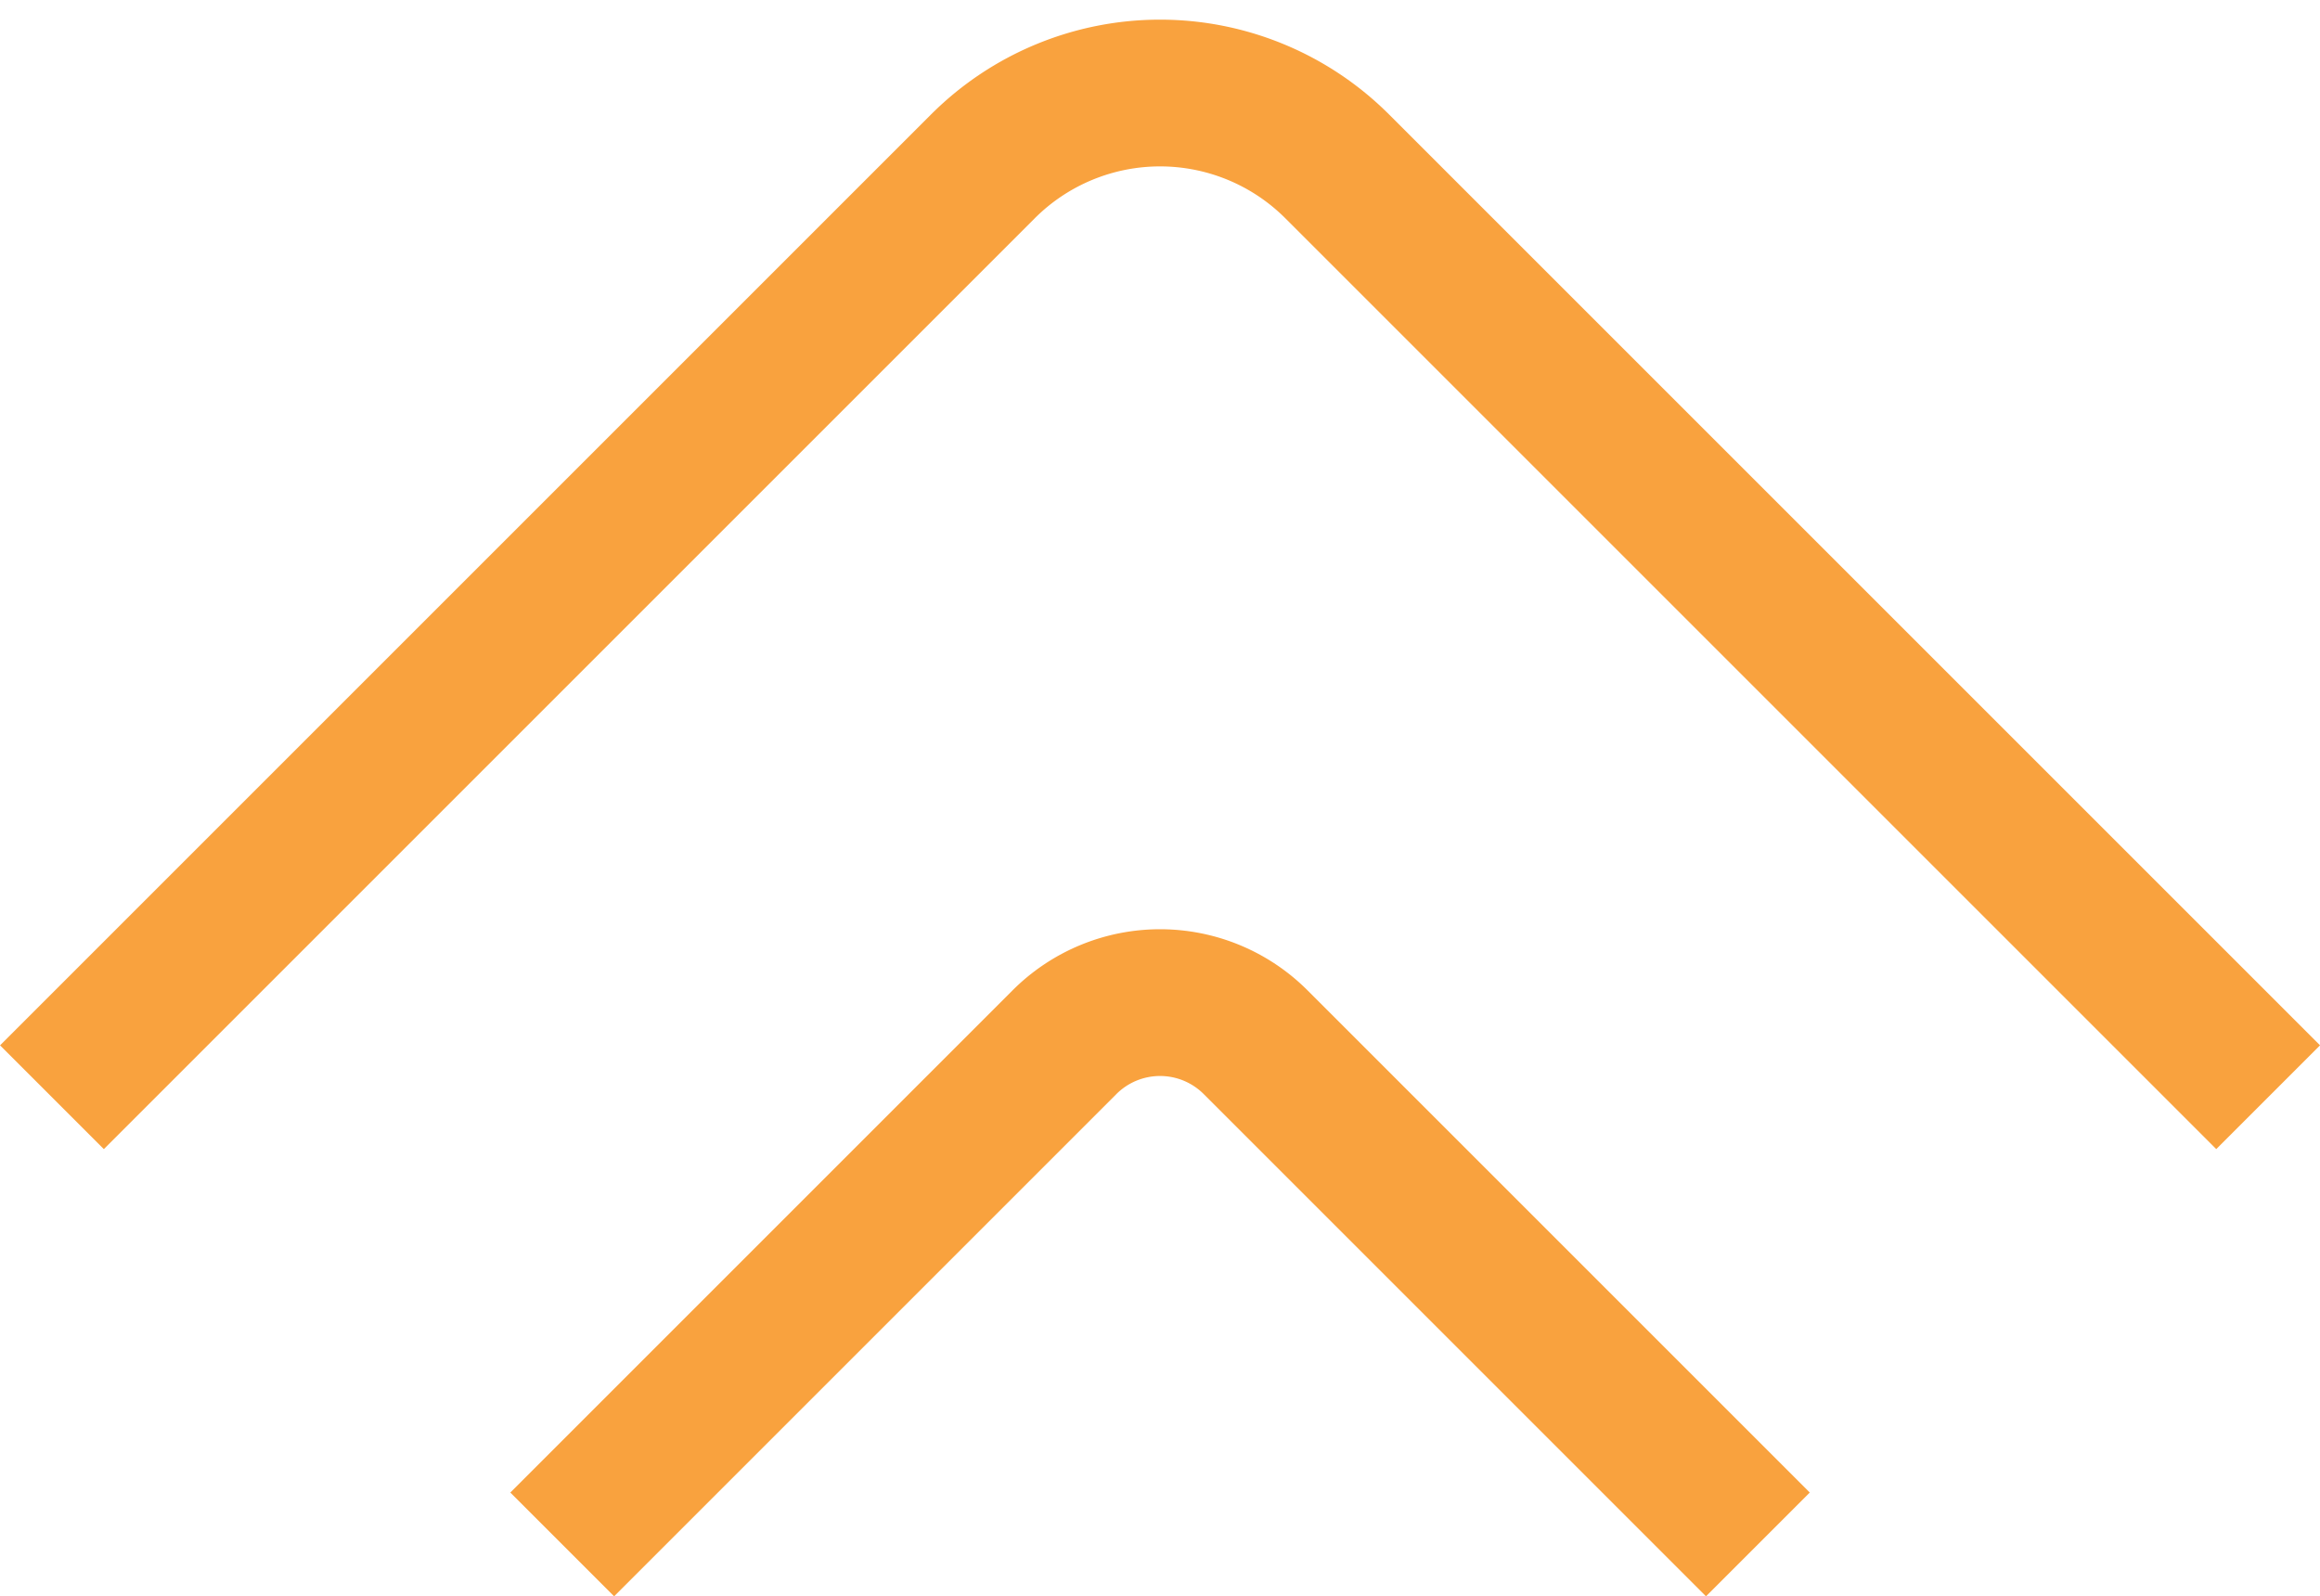
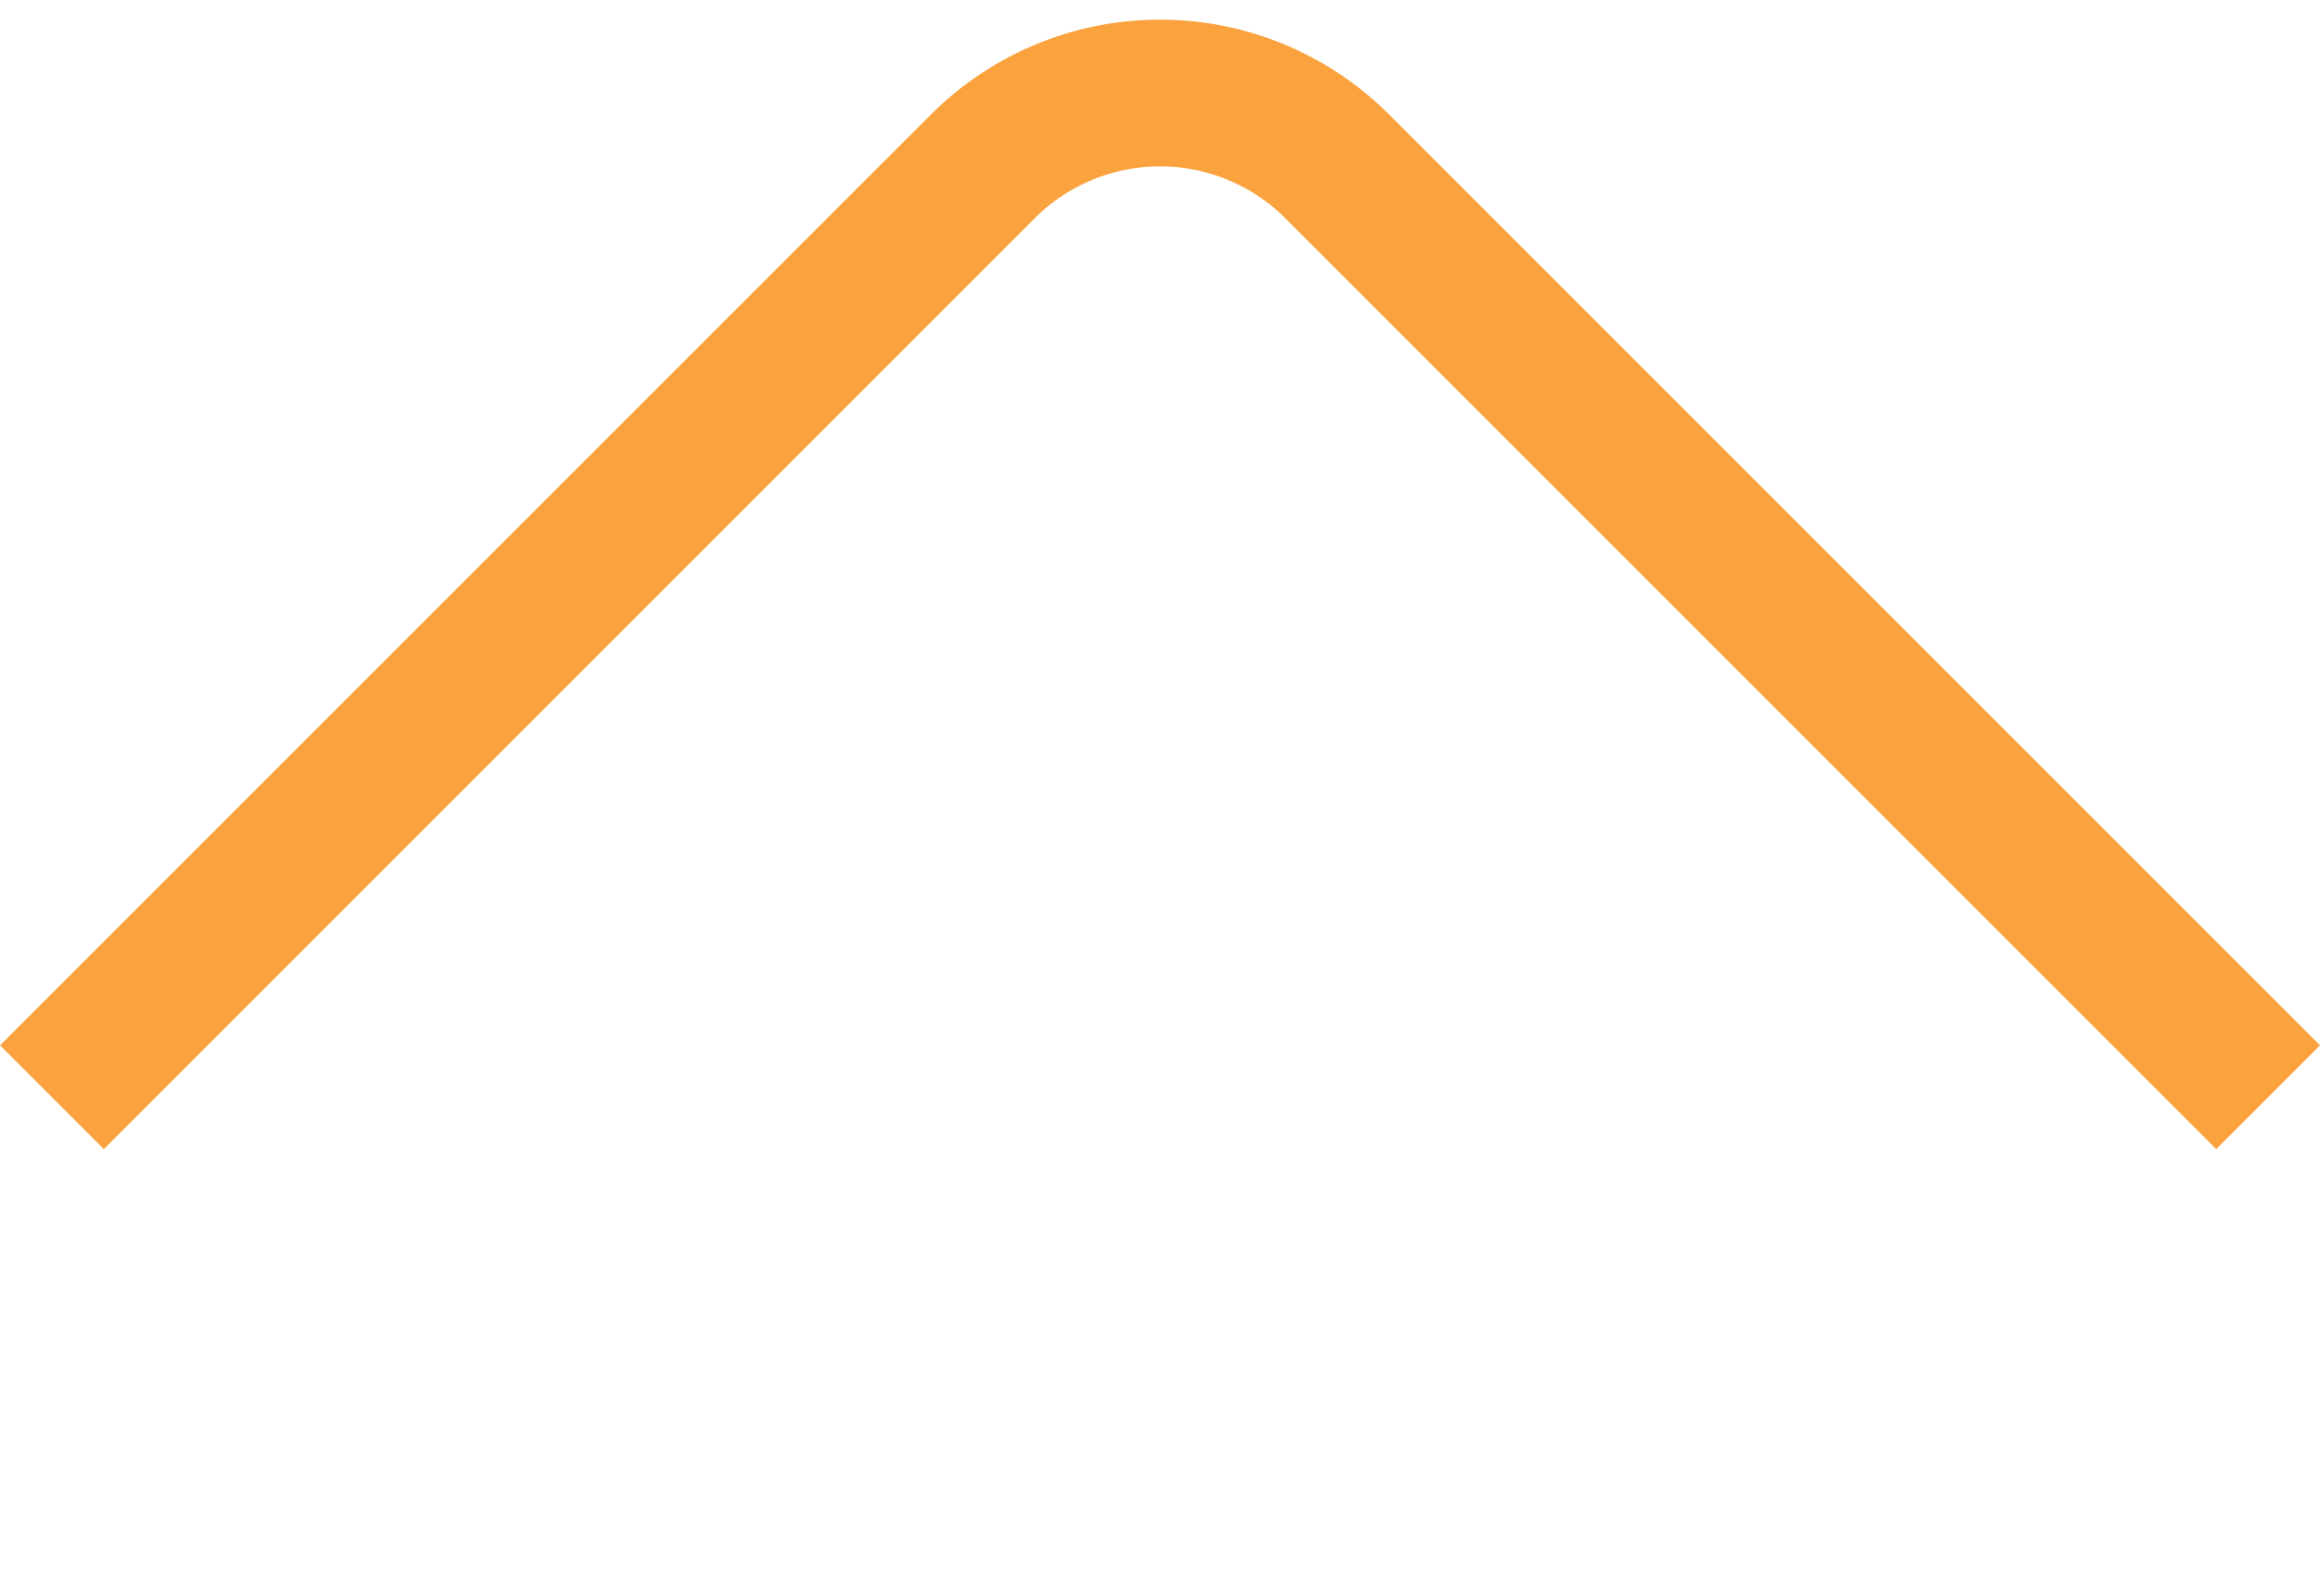
<svg xmlns="http://www.w3.org/2000/svg" width="23.711" height="16.316" viewBox="0 0 23.711 16.316">
  <defs>
    <style>.a,.c{fill:none;}.b{clip-path:url(#a);}.c{stroke:#f9a23e;stroke-miterlimit:10;stroke-width:1.5px;}</style>
    <clipPath id="a">
      <rect class="a" width="23.711" height="16.316" />
    </clipPath>
  </defs>
  <g class="b" transform="translate(23.711 16.316) rotate(180)">
-     <path class="c" d="M831.11,798.263l-5.133,5.133a1.381,1.381,0,0,1-1.954,0l-5.133-5.133" transform="translate(-813.145 -797.733)" />
    <path class="c" d="M836.325,802.834l-9.515,9.515a2.561,2.561,0,0,1-3.62,0l-9.515-9.515" transform="translate(-813.145 -797.733)" />
  </g>
</svg>